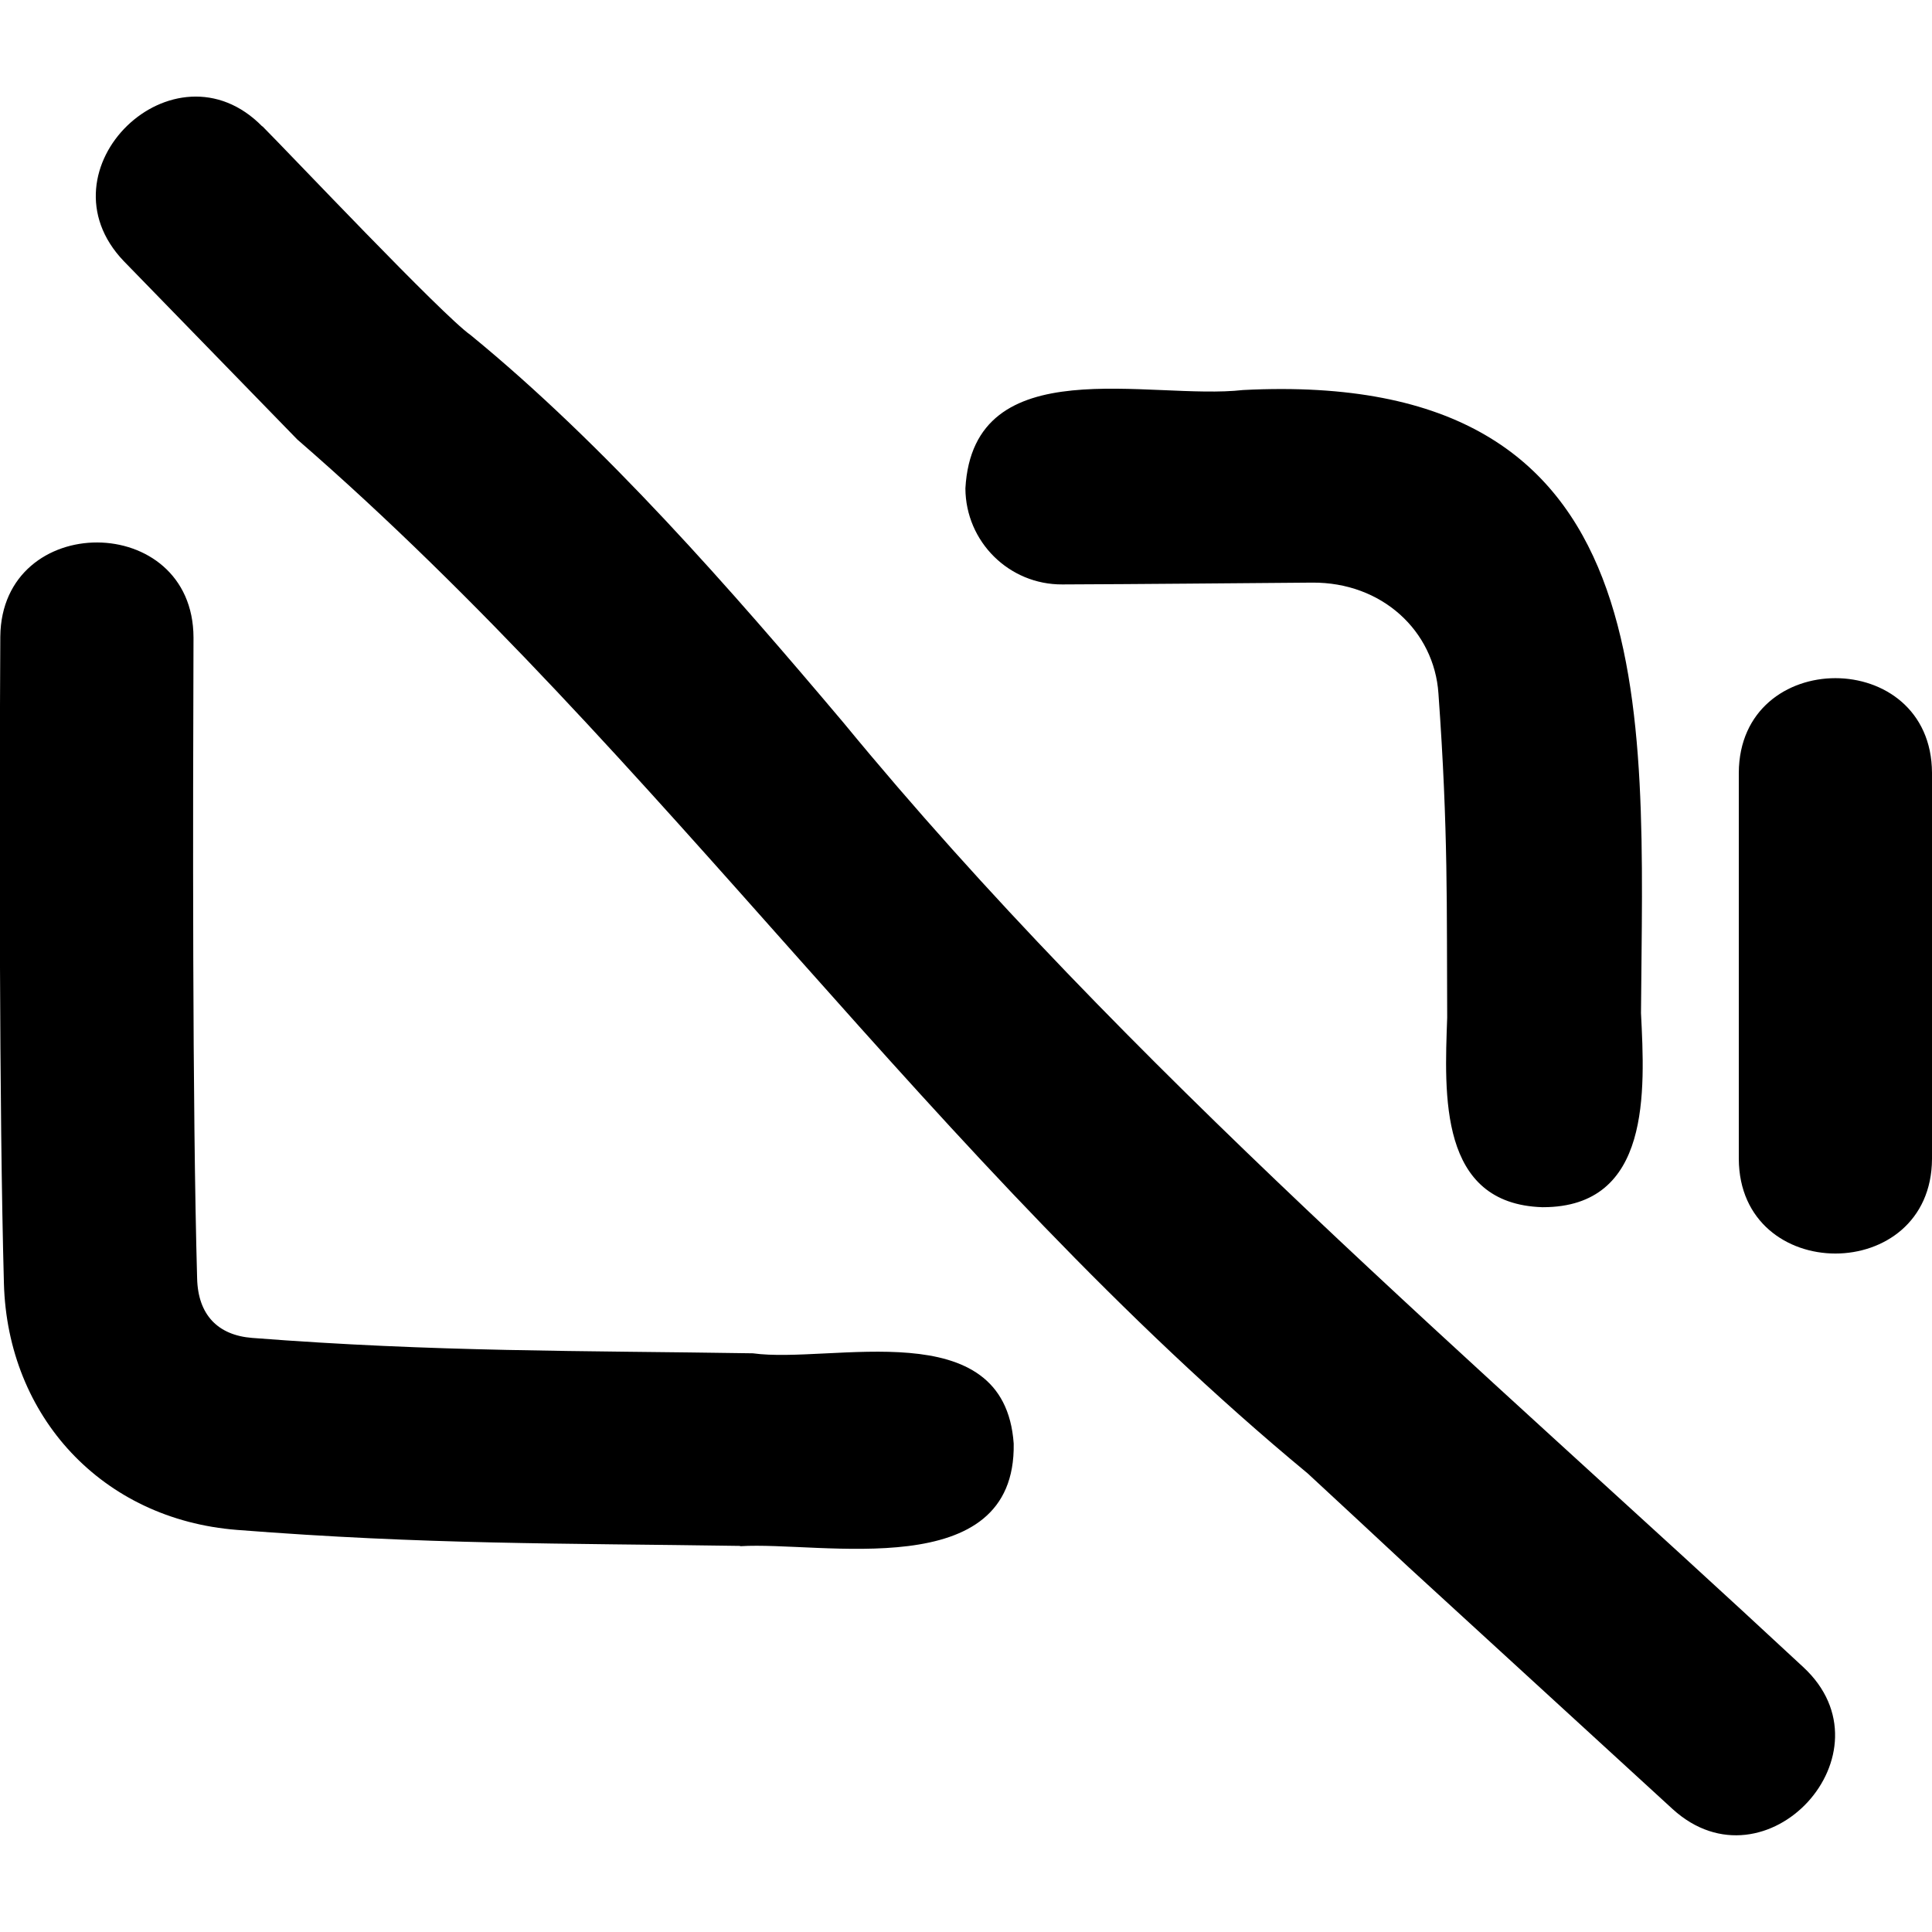
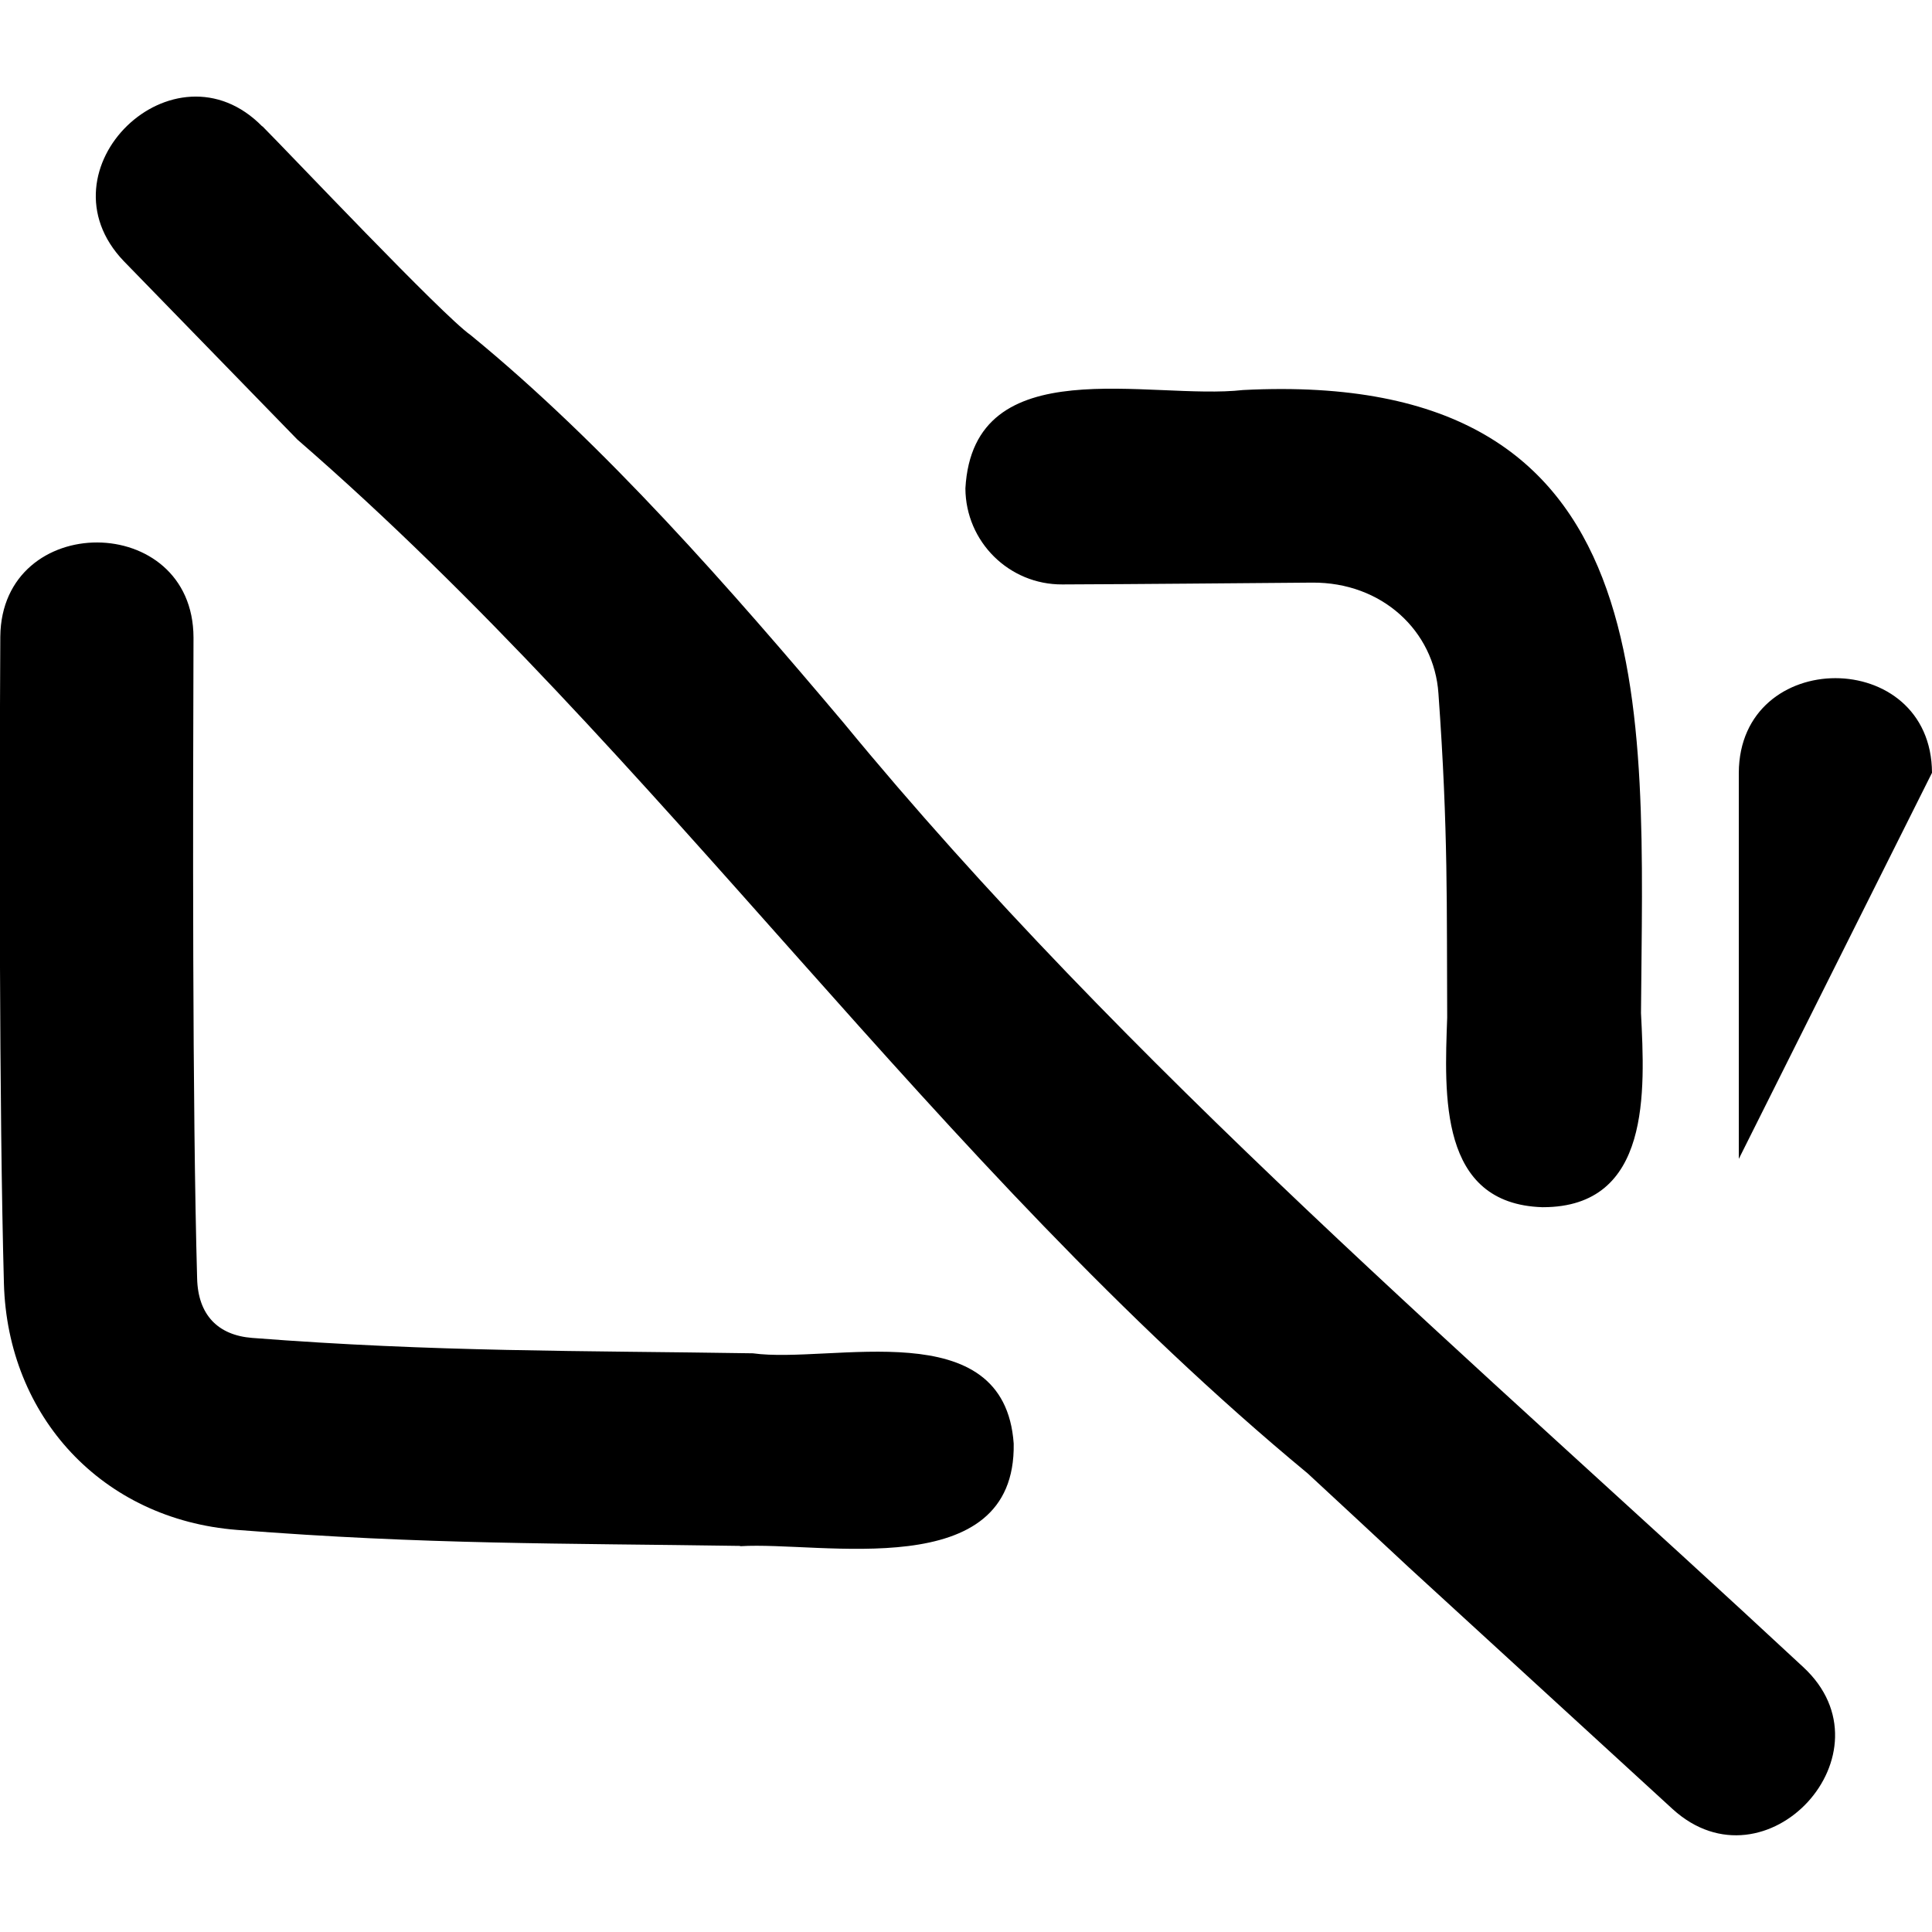
<svg xmlns="http://www.w3.org/2000/svg" viewBox="0 0 640 640">
-   <path fill="currentColor" d="M86.9 41.9C57.7 12.1 12 56.2 41 86.5L98.5 145.6C219.3 250.4 309.5 385.7 433.2 488.1C444.5 498.6 455.8 509 466.9 519.4C467.1 519.6 553.9 599.1 554.1 599.3C585 627.4 628.1 580.6 597.3 552.2C489.7 452.1 372.7 352.9 279.5 239.5C242.1 195.2 200.5 147.5 155.9 111C146.7 104.6 95.7 50.6 86.9 41.8L86.9 41.8zM245.2 512.2C272 510.5 336.6 525.1 335.8 478.2C332.7 434.4 275.4 451.9 249.4 448.3C192.3 447.4 144.2 447.9 83.5 443.2C72.2 442.3 65.6 435.6 65.3 423.5C63.7 366.5 63.9 268.9 64.1 211.2C64 169.3 .5 169.2 .1 210.9C-.2 268.5-.3 367 1.3 425.2C2.5 469.2 33.8 503.3 78.5 506.8C141.1 511.7 185.9 511.2 245.2 512.1zM511.1 399.9C547 399.9 544.9 361.4 543.6 335.6C544.3 233.7 552.8 122 411.8 129.2C381 132.7 322.4 115.2 319.8 161.8C319.9 179.5 334.3 193.7 351.9 193.6C379.4 193.5 407.5 193.2 434.6 193C457.9 192.8 475.1 209.1 476.5 229.7C479.8 275.6 479.2 300.5 479.4 337.1C478.5 362.7 476.6 398.8 510.9 399.9zM576 256L576 383.9C576.2 425.7 639.8 425.7 640 383.9L640 256C639.8 214.2 576.2 214.2 576 256z" />
+   <path fill="currentColor" d="M86.9 41.9C57.7 12.1 12 56.2 41 86.5L98.5 145.6C219.3 250.4 309.5 385.7 433.2 488.1C444.5 498.6 455.8 509 466.9 519.4C467.1 519.6 553.9 599.1 554.1 599.3C585 627.4 628.1 580.6 597.3 552.2C489.7 452.1 372.7 352.9 279.5 239.5C242.1 195.2 200.5 147.5 155.9 111C146.7 104.6 95.7 50.6 86.9 41.8L86.9 41.8zM245.2 512.2C272 510.5 336.6 525.1 335.8 478.2C332.7 434.4 275.4 451.9 249.4 448.3C192.3 447.4 144.2 447.9 83.5 443.2C72.2 442.3 65.6 435.6 65.3 423.5C63.7 366.5 63.9 268.9 64.1 211.2C64 169.3 .5 169.2 .1 210.9C-.2 268.5-.3 367 1.3 425.2C2.5 469.2 33.8 503.3 78.5 506.8C141.1 511.7 185.9 511.2 245.2 512.1zM511.1 399.9C547 399.9 544.9 361.4 543.6 335.6C544.3 233.7 552.8 122 411.8 129.2C381 132.7 322.4 115.2 319.8 161.8C319.9 179.5 334.3 193.7 351.9 193.6C379.4 193.5 407.5 193.2 434.6 193C457.9 192.8 475.1 209.1 476.5 229.7C479.8 275.6 479.2 300.5 479.4 337.1C478.5 362.7 476.6 398.8 510.9 399.9zM576 256L576 383.9L640 256C639.8 214.2 576.2 214.2 576 256z" />
</svg>